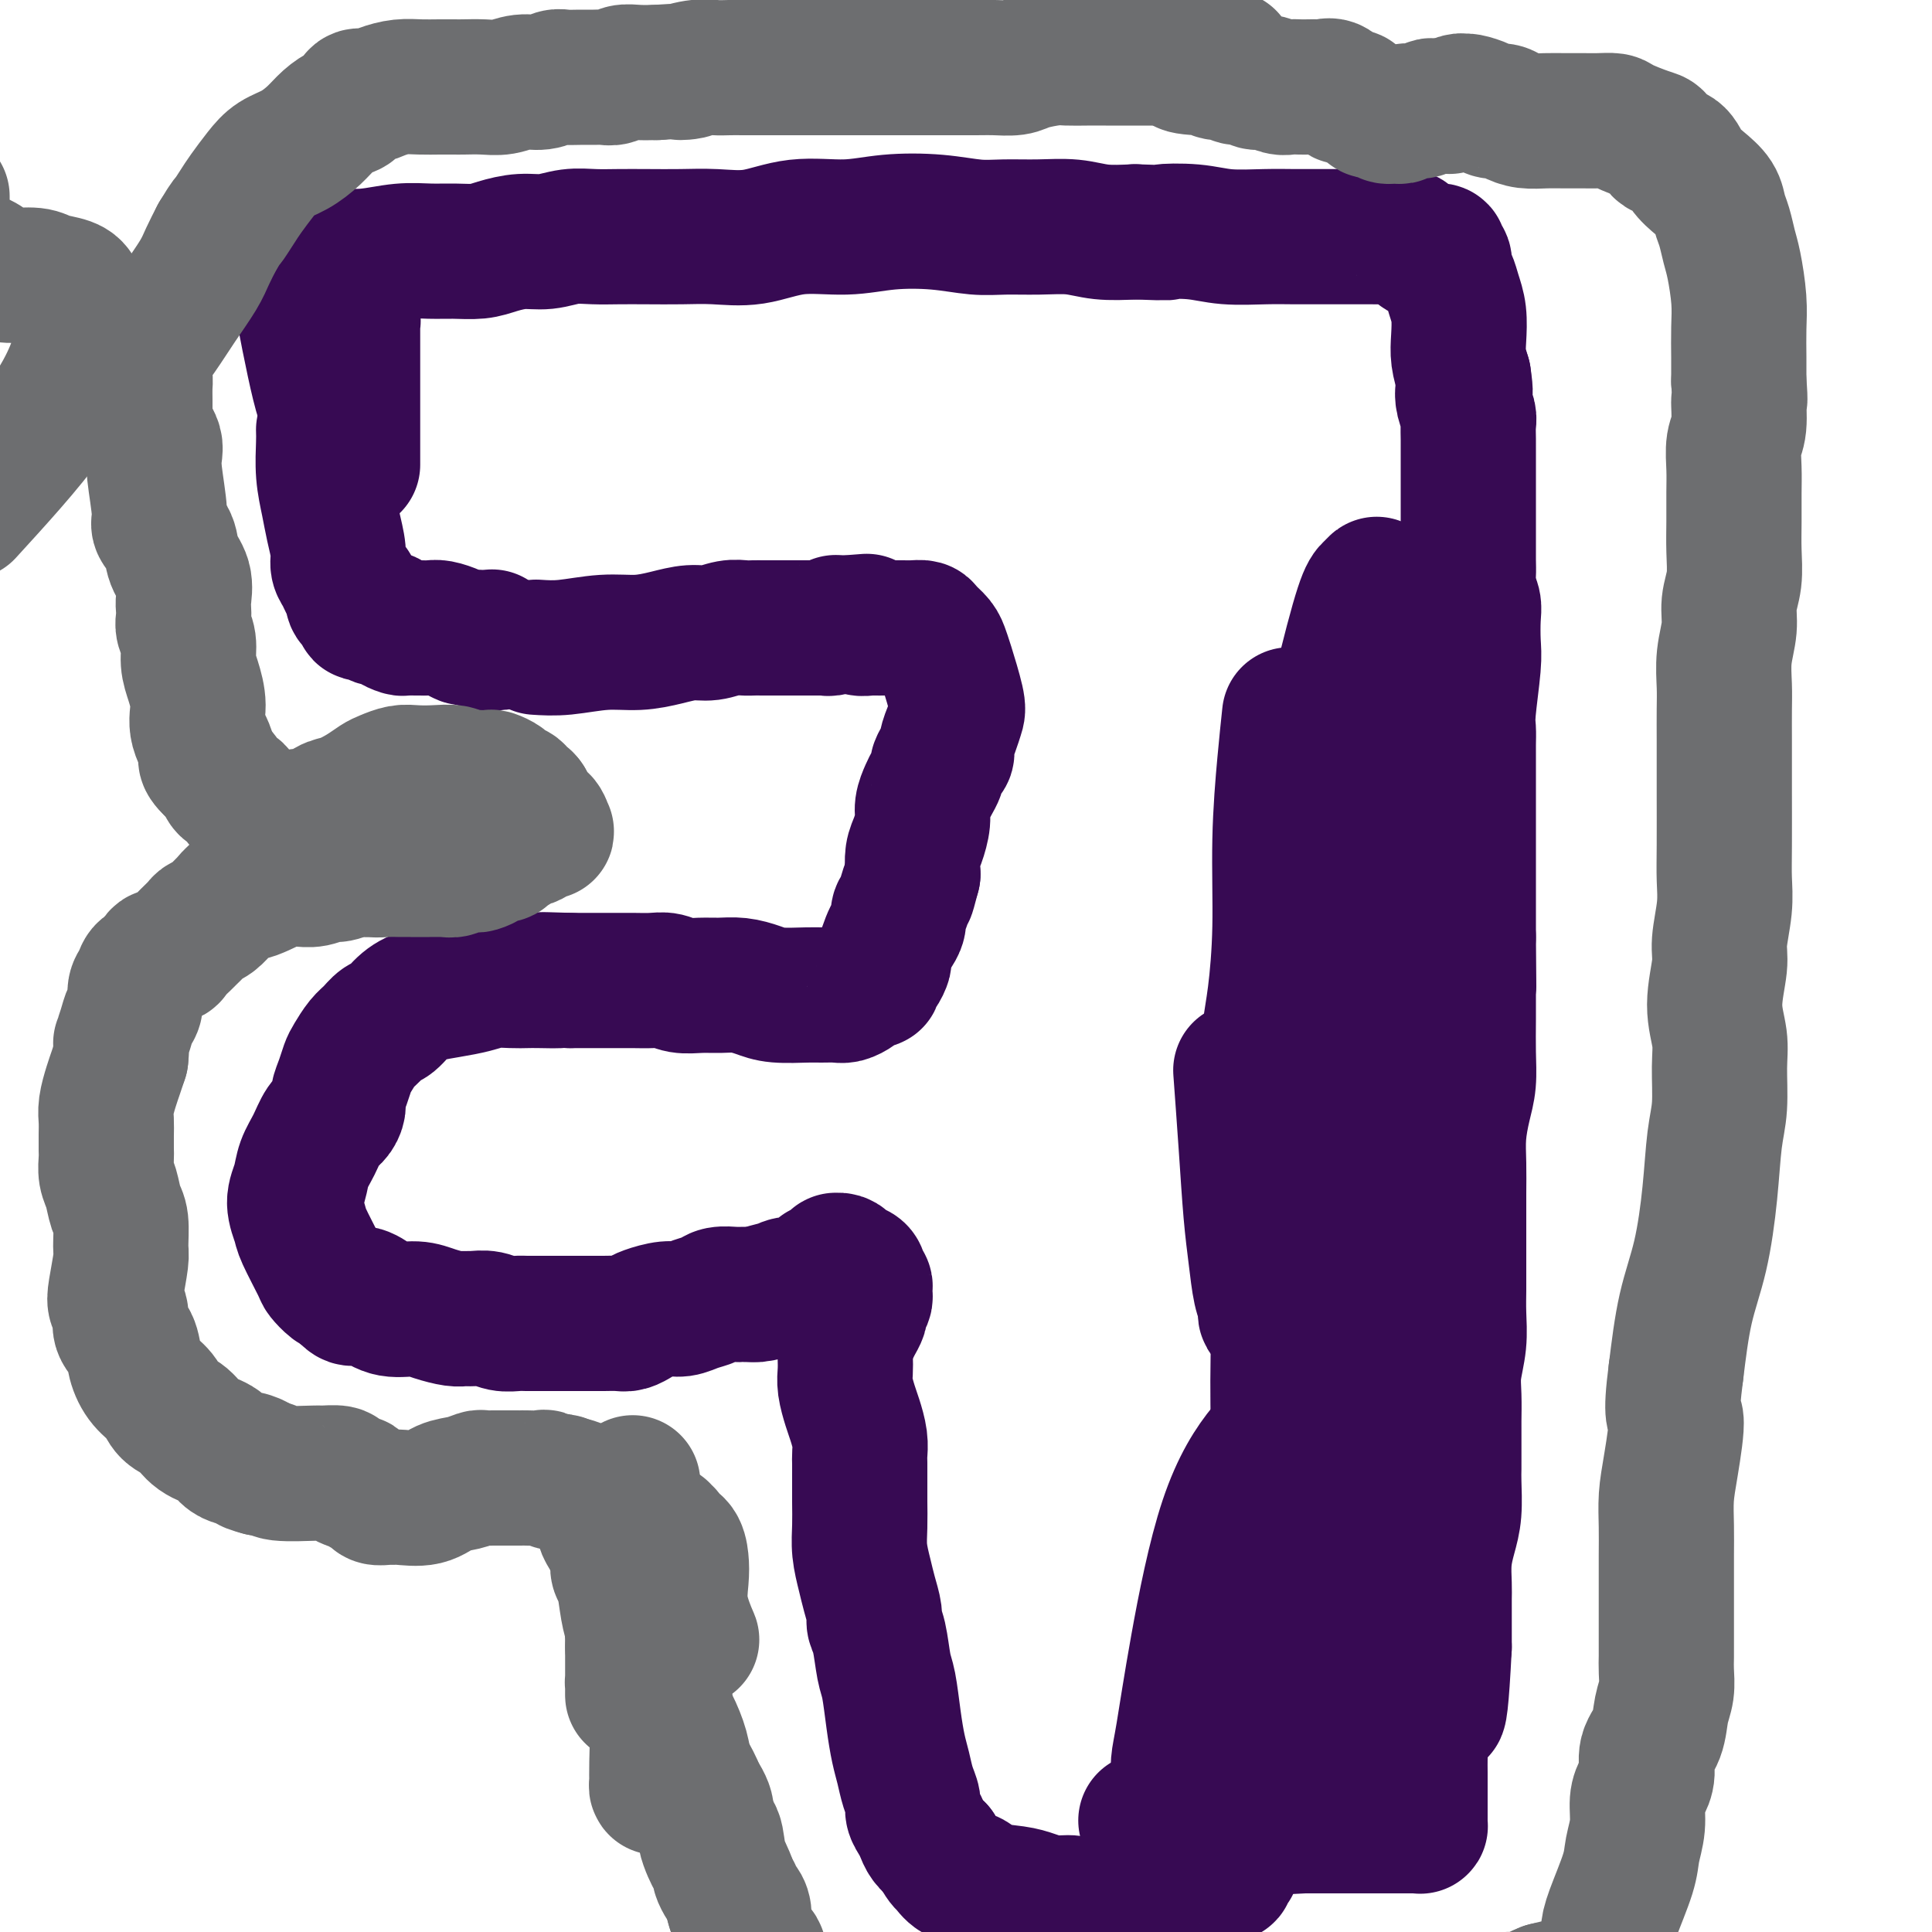
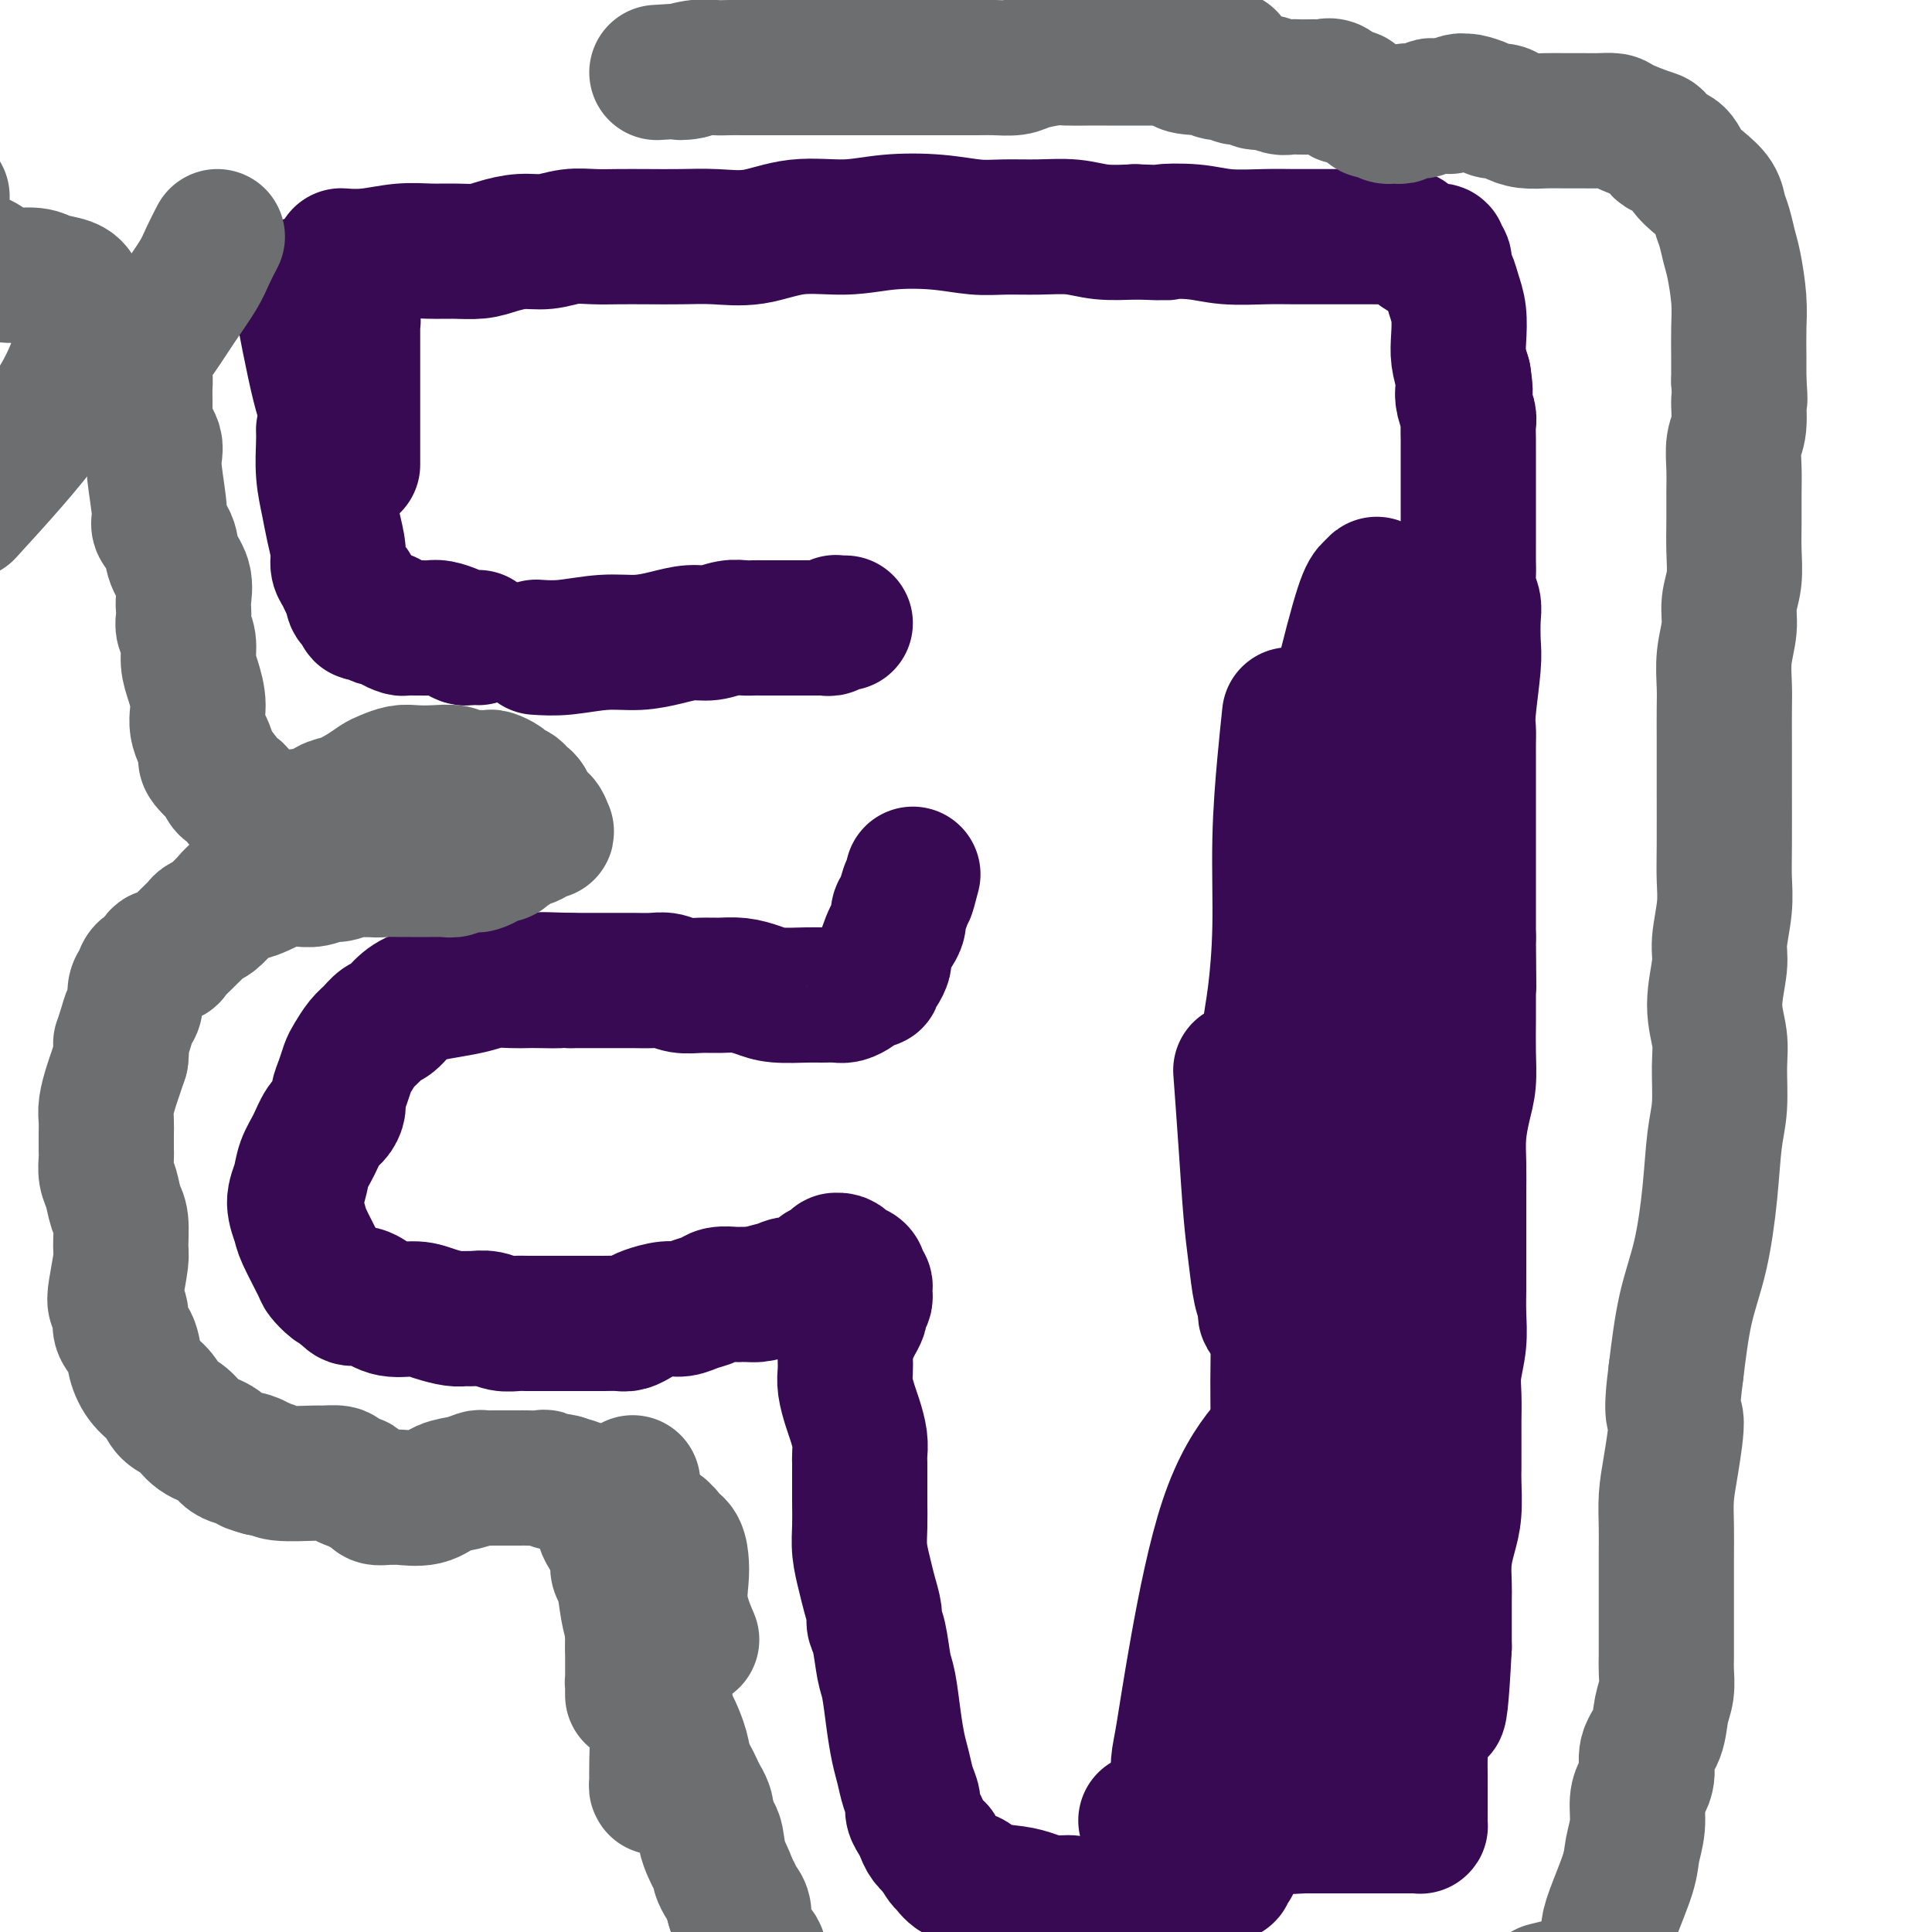
<svg xmlns="http://www.w3.org/2000/svg" viewBox="0 0 400 400" version="1.1">
  <g fill="none" stroke="#370A53" stroke-width="28" stroke-linecap="round" stroke-linejoin="round">
    <path d="M71,53c0.106,0.008 0.211,0.016 0,0c-0.211,-0.016 -0.739,-0.057 0,0c0.739,0.057 2.746,0.212 5,0c2.254,-0.212 4.755,-0.792 7,-1c2.245,-0.208 4.234,-0.046 6,0c1.766,0.046 3.307,-0.025 5,0c1.693,0.025 3.536,0.147 5,0c1.464,-0.147 2.547,-0.561 4,-1c1.453,-0.439 3.276,-0.902 5,-1c1.724,-0.098 3.351,0.170 5,0c1.649,-0.170 3.321,-0.777 5,-1c1.679,-0.223 3.366,-0.060 5,0c1.634,0.060 3.214,0.018 5,0c1.786,-0.018 3.779,-0.013 6,0c2.221,0.013 4.671,0.033 7,0c2.329,-0.033 4.537,-0.117 7,0c2.463,0.117 5.181,0.437 8,0c2.819,-0.437 5.740,-1.630 9,-2c3.260,-0.370 6.859,0.083 10,0c3.141,-0.083 5.825,-0.701 9,-1c3.175,-0.299 6.841,-0.277 10,0c3.159,0.277 5.813,0.810 8,1c2.187,0.190 3.909,0.037 6,0c2.091,-0.037 4.550,0.042 7,0c2.450,-0.042 4.890,-0.204 7,0c2.110,0.204 3.888,0.772 6,1c2.112,0.228 4.556,0.114 7,0" />
    <path d="M235,48c8.969,0.326 5.892,0.140 6,0c0.108,-0.140 3.403,-0.234 6,0c2.597,0.234 4.497,0.795 7,1c2.503,0.205 5.611,0.055 8,0c2.389,-0.055 4.060,-0.015 6,0c1.940,0.015 4.149,0.003 6,0c1.851,-0.003 3.345,0.002 5,0c1.655,-0.002 3.470,-0.012 5,0c1.530,0.012 2.773,0.045 4,0c1.227,-0.045 2.437,-0.170 3,0c0.563,0.170 0.479,0.634 1,1c0.521,0.366 1.646,0.634 2,1c0.354,0.366 -0.064,0.830 0,1c0.064,0.170 0.610,0.045 1,0c0.390,-0.045 0.625,-0.009 1,0c0.375,0.009 0.889,-0.010 1,0c0.111,0.010 -0.181,0.047 0,0c0.181,-0.047 0.836,-0.179 1,0c0.164,0.179 -0.164,0.669 0,1c0.164,0.331 0.818,0.502 1,1c0.182,0.498 -0.109,1.322 0,2c0.109,0.678 0.617,1.209 1,2c0.383,0.791 0.641,1.842 1,3c0.359,1.158 0.818,2.424 1,4c0.182,1.576 0.088,3.463 0,5c-0.088,1.537 -0.168,2.725 0,4c0.168,1.275 0.584,2.638 1,4" />
    <path d="M303,78c0.635,4.314 0.223,3.098 0,3c-0.223,-0.098 -0.256,0.921 0,2c0.256,1.079 0.801,2.216 1,3c0.199,0.784 0.053,1.214 0,2c-0.053,0.786 -0.014,1.928 0,3c0.014,1.072 0.004,2.075 0,3c-0.004,0.925 -0.001,1.772 0,3c0.001,1.228 0.000,2.835 0,4c-0.000,1.165 0.000,1.887 0,3c-0.000,1.113 -0.001,2.619 0,4c0.001,1.381 0.004,2.639 0,4c-0.004,1.361 -0.015,2.827 0,4c0.015,1.173 0.056,2.053 0,3c-0.056,0.947 -0.210,1.959 0,3c0.210,1.041 0.785,2.109 1,3c0.215,0.891 0.072,1.603 0,3c-0.072,1.397 -0.072,3.479 0,5c0.072,1.521 0.215,2.479 0,5c-0.215,2.521 -0.790,6.603 -1,9c-0.210,2.397 -0.056,3.108 0,4c0.056,0.892 0.015,1.963 0,3c-0.015,1.037 -0.004,2.038 0,3c0.004,0.962 0.001,1.884 0,3c-0.001,1.116 -0.000,2.426 0,4c0.000,1.574 0.000,3.411 0,5c-0.000,1.589 -0.000,2.931 0,5c0.000,2.069 0.000,4.864 0,7c-0.000,2.136 -0.000,3.614 0,5c0.000,1.386 0.000,2.682 0,4c-0.000,1.318 -0.000,2.659 0,4" />
    <path d="M304,194c0.155,18.653 0.042,7.286 0,4c-0.042,-3.286 -0.014,1.508 0,5c0.014,3.492 0.014,5.682 0,8c-0.014,2.318 -0.042,4.765 0,7c0.042,2.235 0.155,4.259 0,6c-0.155,1.741 -0.577,3.199 -1,5c-0.423,1.801 -0.845,3.943 -1,6c-0.155,2.057 -0.041,4.027 0,6c0.041,1.973 0.011,3.948 0,6c-0.011,2.052 -0.003,4.182 0,6c0.003,1.818 0.002,3.324 0,5c-0.002,1.676 -0.004,3.522 0,5c0.004,1.478 0.015,2.589 0,4c-0.015,1.411 -0.057,3.123 0,5c0.057,1.877 0.211,3.919 0,6c-0.211,2.081 -0.789,4.202 -1,6c-0.211,1.798 -0.057,3.272 0,5c0.057,1.728 0.015,3.709 0,5c-0.015,1.291 -0.003,1.891 0,3c0.003,1.109 -0.002,2.725 0,4c0.002,1.275 0.011,2.209 0,3c-0.011,0.791 -0.041,1.440 0,3c0.041,1.560 0.155,4.031 0,6c-0.155,1.969 -0.577,3.438 -1,5c-0.423,1.562 -0.845,3.218 -1,5c-0.155,1.782 -0.041,3.688 0,5c0.041,1.312 0.011,2.028 0,3c-0.011,0.972 -0.003,2.199 0,3c0.003,0.801 0.001,1.177 0,2c-0.001,0.823 -0.000,2.092 0,3c0.000,0.908 0.000,1.454 0,2" />
    <path d="M299,341c-1.198,23.674 -1.694,9.357 -2,5c-0.306,-4.357 -0.422,1.244 -1,4c-0.578,2.756 -1.619,2.666 -2,4c-0.381,1.334 -0.102,4.091 0,6c0.102,1.909 0.027,2.969 0,4c-0.027,1.031 -0.007,2.031 0,3c0.007,0.969 0.002,1.905 0,3c-0.002,1.095 -0.001,2.349 0,3c0.001,0.651 0.000,0.699 0,1c-0.000,0.301 -0.000,0.855 0,1c0.000,0.145 0.001,-0.119 0,0c-0.001,0.119 -0.002,0.620 0,1c0.002,0.380 0.007,0.638 0,1c-0.007,0.362 -0.028,0.829 0,1c0.028,0.171 0.104,0.046 0,0c-0.104,-0.046 -0.387,-0.012 -1,0c-0.613,0.012 -1.556,0.003 -2,0c-0.444,-0.003 -0.388,-0.001 -1,0c-0.612,0.001 -1.892,0.000 -3,0c-1.108,-0.000 -2.043,-0.000 -3,0c-0.957,0.000 -1.936,0.000 -3,0c-1.064,-0.000 -2.213,-0.000 -3,0c-0.787,0.000 -1.212,0.000 -2,0c-0.788,-0.000 -1.939,-0.000 -3,0c-1.061,0.000 -2.030,0.000 -3,0" />
    <path d="M270,378c-4.479,0.293 -3.675,0.026 -4,0c-0.325,-0.026 -1.778,0.189 -3,0c-1.222,-0.189 -2.214,-0.783 -3,-1c-0.786,-0.217 -1.366,-0.058 -2,0c-0.634,0.058 -1.322,0.016 -2,0c-0.678,-0.016 -1.347,-0.004 -2,0c-0.653,0.004 -1.289,0.001 -2,0c-0.711,-0.001 -1.496,-0.000 -2,0c-0.504,0.000 -0.727,0.000 -1,0c-0.273,-0.000 -0.598,-0.000 -1,0c-0.402,0.000 -0.882,0.000 -1,0c-0.118,-0.000 0.127,-0.000 0,0c-0.127,0.000 -0.626,0.000 -1,0c-0.374,-0.000 -0.625,-0.000 -1,0c-0.375,0.000 -0.875,0.000 -1,0c-0.125,-0.000 0.125,-0.000 0,0c-0.125,0.000 -0.625,0.000 -1,0c-0.375,-0.000 -0.626,-0.000 -1,0c-0.374,0.000 -0.870,0.000 -1,0c-0.130,-0.000 0.106,-0.000 0,0c-0.106,0.000 -0.553,0.000 -1,0" />
    <path d="M240,377c-4.889,-0.156 -2.111,-0.044 -1,0c1.111,0.044 0.556,0.022 0,0" />
    <path d="M67,89c0.025,0.739 0.049,1.478 0,3c-0.049,1.522 -0.172,3.825 0,6c0.172,2.175 0.637,4.220 1,6c0.363,1.780 0.622,3.293 1,5c0.378,1.707 0.876,3.608 1,5c0.124,1.392 -0.125,2.275 0,3c0.125,0.725 0.625,1.294 1,2c0.375,0.706 0.627,1.551 1,2c0.373,0.449 0.869,0.503 1,1c0.131,0.497 -0.101,1.439 0,2c0.101,0.561 0.537,0.743 1,1c0.463,0.257 0.954,0.590 1,1c0.046,0.410 -0.354,0.897 0,1c0.354,0.103 1.461,-0.179 2,0c0.539,0.179 0.511,0.818 1,1c0.489,0.182 1.497,-0.095 2,0c0.503,0.095 0.501,0.561 1,1c0.499,0.439 1.499,0.850 2,1c0.501,0.150 0.503,0.040 1,0c0.497,-0.040 1.487,-0.008 2,0c0.513,0.008 0.547,-0.008 1,0c0.453,0.008 1.325,0.041 2,0c0.675,-0.041 1.153,-0.155 2,0c0.847,0.155 2.062,0.578 3,1c0.938,0.422 1.599,0.845 2,1c0.401,0.155 0.543,0.044 1,0c0.457,-0.044 1.228,-0.022 2,0" />
-     <path d="M99,132c4.122,1.463 1.426,1.120 1,1c-0.426,-0.120 1.416,-0.018 2,0c0.584,0.018 -0.091,-0.047 0,0c0.091,0.047 0.948,0.205 1,0c0.052,-0.205 -0.699,-0.773 -1,-1c-0.301,-0.227 -0.150,-0.114 0,0" />
    <path d="M62,59c0.243,1.609 0.486,3.218 1,6c0.514,2.782 1.301,6.735 2,10c0.699,3.265 1.312,5.840 2,8c0.688,2.160 1.451,3.903 2,5c0.549,1.097 0.883,1.548 1,2c0.117,0.452 0.018,0.905 0,1c-0.018,0.095 0.047,-0.169 0,0c-0.047,0.169 -0.205,0.771 0,1c0.205,0.229 0.772,0.085 1,0c0.228,-0.085 0.117,-0.109 0,-1c-0.117,-0.891 -0.242,-2.647 0,-5c0.242,-2.353 0.849,-5.302 1,-8c0.151,-2.698 -0.156,-5.143 0,-7c0.156,-1.857 0.774,-3.124 1,-4c0.226,-0.876 0.061,-1.359 0,-2c-0.061,-0.641 -0.016,-1.438 0,-2c0.016,-0.562 0.004,-0.888 0,-1c-0.004,-0.112 -0.001,-0.009 0,3c0.001,3.009 0.000,8.923 0,13c-0.000,4.077 -0.000,6.315 0,8c0.000,1.685 0.000,2.816 0,4c-0.000,1.184 -0.000,2.420 0,3c0.000,0.580 0.000,0.502 0,1c-0.000,0.498 -0.000,1.571 0,2c0.000,0.429 0.000,0.215 0,0" />
    <path d="M111,134c1.803,0.119 3.605,0.238 6,0c2.395,-0.238 5.382,-0.833 8,-1c2.618,-0.167 4.868,0.095 7,0c2.132,-0.095 4.146,-0.547 6,-1c1.854,-0.453 3.546,-0.906 5,-1c1.454,-0.094 2.668,0.171 4,0c1.332,-0.171 2.782,-0.778 4,-1c1.218,-0.222 2.203,-0.060 3,0c0.797,0.060 1.407,0.016 2,0c0.593,-0.016 1.170,-0.004 2,0c0.830,0.004 1.914,0.001 3,0c1.086,-0.001 2.175,-0.001 3,0c0.825,0.001 1.387,0.001 2,0c0.613,-0.001 1.279,-0.004 2,0c0.721,0.004 1.499,0.015 2,0c0.501,-0.015 0.726,-0.057 1,0c0.274,0.057 0.598,0.211 1,0c0.402,-0.211 0.881,-0.789 1,-1c0.119,-0.211 -0.122,-0.057 0,0c0.122,0.057 0.606,0.016 1,0c0.394,-0.016 0.697,-0.008 1,0" />
-     <path d="M175,129c9.788,-0.757 2.257,-0.150 0,0c-2.257,0.150 0.761,-0.156 2,0c1.239,0.156 0.698,0.774 1,1c0.302,0.226 1.447,0.061 2,0c0.553,-0.061 0.515,-0.016 1,0c0.485,0.016 1.495,0.005 2,0c0.505,-0.005 0.507,-0.002 1,0c0.493,0.002 1.479,0.003 2,0c0.521,-0.003 0.577,-0.009 1,0c0.423,0.009 1.213,0.033 2,0c0.787,-0.033 1.572,-0.123 2,0c0.428,0.123 0.500,0.460 1,1c0.500,0.540 1.427,1.285 2,2c0.573,0.715 0.792,1.402 1,2c0.208,0.598 0.406,1.108 1,3c0.594,1.892 1.586,5.165 2,7c0.414,1.835 0.252,2.231 0,3c-0.252,0.769 -0.593,1.912 -1,3c-0.407,1.088 -0.879,2.122 -1,3c-0.121,0.878 0.108,1.600 0,2c-0.108,0.400 -0.553,0.476 -1,1c-0.447,0.524 -0.894,1.494 -1,2c-0.106,0.506 0.130,0.546 0,1c-0.130,0.454 -0.626,1.322 -1,2c-0.374,0.678 -0.626,1.167 -1,2c-0.374,0.833 -0.871,2.011 -1,3c-0.129,0.989 0.110,1.791 0,3c-0.110,1.209 -0.568,2.826 -1,4c-0.432,1.174 -0.838,1.907 -1,3c-0.162,1.093 -0.081,2.547 0,4" />
    <path d="M189,181c-1.575,6.092 -1.014,3.323 -1,3c0.014,-0.323 -0.521,1.799 -1,3c-0.479,1.201 -0.903,1.481 -1,2c-0.097,0.519 0.132,1.276 0,2c-0.132,0.724 -0.627,1.416 -1,2c-0.373,0.584 -0.626,1.059 -1,2c-0.374,0.941 -0.870,2.347 -1,3c-0.130,0.653 0.107,0.552 0,1c-0.107,0.448 -0.557,1.443 -1,2c-0.443,0.557 -0.877,0.674 -1,1c-0.123,0.326 0.066,0.862 0,1c-0.066,0.138 -0.387,-0.121 -1,0c-0.613,0.121 -1.519,0.621 -2,1c-0.481,0.379 -0.538,0.637 -1,1c-0.462,0.363 -1.331,0.830 -2,1c-0.669,0.170 -1.140,0.043 -2,0c-0.860,-0.043 -2.109,-0.001 -3,0c-0.891,0.001 -1.424,-0.038 -3,0c-1.576,0.038 -4.196,0.154 -6,0c-1.804,-0.154 -2.794,-0.576 -4,-1c-1.206,-0.424 -2.630,-0.849 -4,-1c-1.370,-0.151 -2.687,-0.026 -4,0c-1.313,0.026 -2.623,-0.046 -4,0c-1.377,0.046 -2.821,0.208 -4,0c-1.179,-0.208 -2.093,-0.788 -3,-1c-0.907,-0.212 -1.807,-0.057 -3,0c-1.193,0.057 -2.681,0.015 -4,0c-1.319,-0.015 -2.471,-0.004 -4,0c-1.529,0.004 -3.437,0.001 -5,0c-1.563,-0.001 -2.782,-0.001 -4,0" />
    <path d="M118,203c-9.664,-0.310 -4.325,-0.084 -3,0c1.325,0.084 -1.365,0.025 -3,0c-1.635,-0.025 -2.214,-0.018 -3,0c-0.786,0.018 -1.777,0.046 -3,0c-1.223,-0.046 -2.676,-0.165 -4,0c-1.324,0.165 -2.518,0.615 -4,1c-1.482,0.385 -3.250,0.704 -5,1c-1.750,0.296 -3.480,0.569 -5,1c-1.520,0.431 -2.830,1.020 -4,2c-1.170,0.980 -2.201,2.349 -3,3c-0.799,0.651 -1.366,0.582 -2,1c-0.634,0.418 -1.335,1.322 -2,2c-0.665,0.678 -1.292,1.130 -2,2c-0.708,0.870 -1.495,2.158 -2,3c-0.505,0.842 -0.726,1.237 -1,2c-0.274,0.763 -0.601,1.893 -1,3c-0.399,1.107 -0.869,2.189 -1,3c-0.131,0.811 0.077,1.350 0,2c-0.077,0.650 -0.440,1.412 -1,2c-0.560,0.588 -1.318,1.002 -2,2c-0.682,0.998 -1.290,2.578 -2,4c-0.710,1.422 -1.524,2.684 -2,4c-0.476,1.316 -0.614,2.685 -1,4c-0.386,1.315 -1.019,2.575 -1,4c0.019,1.425 0.691,3.015 1,4c0.309,0.985 0.257,1.363 1,3c0.743,1.637 2.282,4.531 3,6c0.718,1.469 0.616,1.511 1,2c0.384,0.489 1.252,1.425 2,2c0.748,0.575 1.374,0.787 2,1" />
    <path d="M71,267c2.091,2.984 2.319,1.443 3,1c0.681,-0.443 1.814,0.211 3,1c1.186,0.789 2.425,1.714 4,2c1.575,0.286 3.485,-0.067 5,0c1.515,0.067 2.636,0.553 4,1c1.364,0.447 2.973,0.856 4,1c1.027,0.144 1.472,0.025 2,0c0.528,-0.025 1.138,0.046 2,0c0.862,-0.046 1.976,-0.208 3,0c1.024,0.208 1.957,0.788 3,1c1.043,0.212 2.194,0.057 3,0c0.806,-0.057 1.265,-0.015 2,0c0.735,0.015 1.744,0.004 3,0c1.256,-0.004 2.758,-0.001 4,0c1.242,0.001 2.223,0.000 3,0c0.777,-0.000 1.349,0.001 2,0c0.651,-0.001 1.382,-0.003 2,0c0.618,0.003 1.122,0.012 2,0c0.878,-0.012 2.129,-0.046 3,0c0.871,0.046 1.363,0.171 2,0c0.637,-0.171 1.419,-0.637 2,-1c0.581,-0.363 0.961,-0.622 2,-1c1.039,-0.378 2.738,-0.876 4,-1c1.262,-0.124 2.086,0.124 3,0c0.914,-0.124 1.919,-0.622 3,-1c1.081,-0.378 2.239,-0.637 3,-1c0.761,-0.363 1.124,-0.829 2,-1c0.876,-0.171 2.266,-0.046 3,0c0.734,0.046 0.813,0.012 1,0c0.187,-0.012 0.482,-0.004 1,0c0.518,0.004 1.259,0.002 2,0" />
    <path d="M156,268c4.386,-0.863 1.350,-0.021 1,0c-0.350,0.021 1.986,-0.779 3,-1c1.014,-0.221 0.705,0.137 1,0c0.295,-0.137 1.192,-0.768 2,-1c0.808,-0.232 1.526,-0.065 2,0c0.474,0.065 0.705,0.029 1,0c0.295,-0.029 0.652,-0.050 1,0c0.348,0.050 0.685,0.172 1,0c0.315,-0.172 0.609,-0.637 1,-1c0.391,-0.363 0.879,-0.623 1,-1c0.121,-0.377 -0.126,-0.871 0,-1c0.126,-0.129 0.625,0.108 1,0c0.375,-0.108 0.627,-0.562 1,-1c0.373,-0.438 0.869,-0.859 1,-1c0.131,-0.141 -0.102,0.000 0,0c0.102,-0.000 0.539,-0.141 1,0c0.461,0.141 0.946,0.562 1,1c0.054,0.438 -0.321,0.891 0,1c0.321,0.109 1.340,-0.126 2,0c0.660,0.126 0.961,0.611 1,1c0.039,0.389 -0.185,0.680 0,1c0.185,0.320 0.778,0.667 1,1c0.222,0.333 0.074,0.652 0,1c-0.074,0.348 -0.075,0.726 0,1c0.075,0.274 0.227,0.444 0,1c-0.227,0.556 -0.834,1.500 -1,2c-0.166,0.500 0.109,0.558 0,1c-0.109,0.442 -0.603,1.269 -1,2c-0.397,0.731 -0.699,1.365 -1,2" />
    <path d="M176,276c-0.690,1.703 -0.914,1.460 -1,2c-0.086,0.540 -0.034,1.862 0,3c0.034,1.138 0.051,2.093 0,3c-0.051,0.907 -0.171,1.766 0,3c0.171,1.234 0.634,2.843 1,4c0.366,1.157 0.634,1.863 1,3c0.366,1.137 0.830,2.704 1,4c0.170,1.296 0.046,2.320 0,3c-0.046,0.680 -0.013,1.016 0,2c0.013,0.984 0.007,2.615 0,4c-0.007,1.385 -0.013,2.522 0,4c0.013,1.478 0.046,3.295 0,5c-0.046,1.705 -0.171,3.296 0,5c0.171,1.704 0.637,3.520 1,5c0.363,1.480 0.622,2.623 1,4c0.378,1.377 0.875,2.987 1,4c0.125,1.013 -0.121,1.427 0,2c0.121,0.573 0.610,1.304 1,3c0.390,1.696 0.682,4.357 1,6c0.318,1.643 0.662,2.267 1,4c0.338,1.733 0.669,4.575 1,7c0.331,2.425 0.662,4.431 1,6c0.338,1.569 0.682,2.699 1,4c0.318,1.301 0.610,2.771 1,4c0.390,1.229 0.877,2.216 1,3c0.123,0.784 -0.119,1.365 0,2c0.119,0.635 0.599,1.325 1,2c0.401,0.675 0.723,1.336 1,2c0.277,0.664 0.508,1.333 1,2c0.492,0.667 1.246,1.334 2,2" />
    <path d="M194,383c1.302,2.578 1.555,2.522 2,3c0.445,0.478 1.080,1.490 2,2c0.920,0.510 2.125,0.519 3,1c0.875,0.481 1.420,1.434 3,2c1.580,0.566 4.194,0.744 6,1c1.806,0.256 2.805,0.590 4,1c1.195,0.410 2.586,0.895 4,1c1.414,0.105 2.851,-0.172 4,0c1.149,0.172 2.010,0.793 3,1c0.990,0.207 2.110,0.001 3,0c0.890,-0.001 1.551,0.201 3,0c1.449,-0.201 3.686,-0.807 5,-1c1.314,-0.193 1.706,0.028 3,0c1.294,-0.028 3.489,-0.303 5,-1c1.511,-0.697 2.337,-1.816 3,-2c0.663,-0.184 1.162,0.567 2,0c0.838,-0.567 2.015,-2.453 3,-3c0.985,-0.547 1.780,0.245 2,0c0.220,-0.245 -0.133,-1.528 0,-2c0.133,-0.472 0.752,-0.135 1,0c0.248,0.135 0.124,0.067 0,0" />
  </g>
  <g fill="none" stroke="#6D6E70" stroke-width="28" stroke-linecap="round" stroke-linejoin="round">
    <path d="M-7,106c3.034,-3.319 6.067,-6.638 9,-10c2.933,-3.362 5.764,-6.767 8,-10c2.236,-3.233 3.877,-6.295 5,-9c1.123,-2.705 1.727,-5.053 2,-7c0.273,-1.947 0.214,-3.492 0,-5c-0.214,-1.508 -0.581,-2.978 -1,-4c-0.419,-1.022 -0.888,-1.596 -2,-2c-1.112,-0.404 -2.867,-0.637 -4,-1c-1.133,-0.363 -1.643,-0.856 -3,-1c-1.357,-0.144 -3.560,0.061 -5,0c-1.440,-0.061 -2.116,-0.388 -3,-1c-0.884,-0.612 -1.974,-1.508 -3,-2c-1.026,-0.492 -1.988,-0.581 -3,-1c-1.012,-0.419 -2.075,-1.167 -3,-2c-0.925,-0.833 -1.712,-1.751 -2,-3c-0.288,-1.249 -0.077,-2.830 0,-4c0.077,-1.170 0.021,-1.931 0,-2c-0.021,-0.069 -0.006,0.552 0,1c0.006,0.448 0.001,0.722 0,1c-0.001,0.278 -0.000,0.561 0,1c0.000,0.439 0.000,1.035 0,1c-0.000,-0.035 -0.000,-0.700 0,-1c0.000,-0.300 0.000,-0.235 0,-1c-0.000,-0.765 -0.000,-2.362 0,-3c0.000,-0.638 0.000,-0.319 0,0" />
    <path d="M143,339c-0.060,-0.140 -0.121,-0.281 0,0c0.121,0.281 0.423,0.983 0,0c-0.423,-0.983 -1.571,-3.650 -2,-6c-0.429,-2.350 -0.138,-4.384 0,-6c0.138,-1.616 0.124,-2.815 0,-4c-0.124,-1.185 -0.358,-2.356 -1,-3c-0.642,-0.644 -1.693,-0.759 -2,-1c-0.307,-0.241 0.130,-0.607 0,-1c-0.130,-0.393 -0.826,-0.815 -1,-1c-0.174,-0.185 0.174,-0.135 0,0c-0.174,0.135 -0.869,0.353 -1,1c-0.131,0.647 0.302,1.723 0,3c-0.302,1.277 -1.339,2.756 -2,5c-0.661,2.244 -0.948,5.254 -1,8c-0.052,2.746 0.130,5.228 0,7c-0.130,1.772 -0.571,2.833 -1,4c-0.429,1.167 -0.847,2.438 -1,3c-0.153,0.562 -0.041,0.413 0,1c0.041,0.587 0.011,1.910 0,2c-0.011,0.090 -0.003,-1.053 0,-2c0.003,-0.947 0.001,-1.699 0,-3c-0.001,-1.301 -0.000,-3.150 0,-5" />
    <path d="M131,341c-0.000,-2.479 -0.000,-3.676 0,-5c0.000,-1.324 0.000,-2.774 0,-4c-0.000,-1.226 -0.001,-2.228 0,-3c0.001,-0.772 0.003,-1.316 0,-2c-0.003,-0.684 -0.012,-1.510 0,-2c0.012,-0.490 0.044,-0.643 0,-1c-0.044,-0.357 -0.163,-0.916 0,-1c0.163,-0.084 0.607,0.309 1,1c0.393,0.691 0.736,1.679 1,3c0.264,1.321 0.450,2.973 1,5c0.550,2.027 1.465,4.428 2,7c0.535,2.572 0.690,5.316 1,8c0.310,2.684 0.777,5.307 1,8c0.223,2.693 0.203,5.454 0,7c-0.203,1.546 -0.590,1.877 -1,3c-0.410,1.123 -0.842,3.037 -1,4c-0.158,0.963 -0.042,0.975 0,1c0.042,0.025 0.008,0.063 0,0c-0.008,-0.063 0.008,-0.225 0,-1c-0.008,-0.775 -0.041,-2.161 0,-4c0.041,-1.839 0.154,-4.131 0,-6c-0.154,-1.869 -0.576,-3.315 -1,-5c-0.424,-1.685 -0.849,-3.610 -1,-5c-0.151,-1.390 -0.026,-2.247 0,-3c0.026,-0.753 -0.045,-1.404 0,-2c0.045,-0.596 0.208,-1.139 0,-2c-0.208,-0.861 -0.787,-2.039 -1,-3c-0.213,-0.961 -0.061,-1.703 0,-3c0.061,-1.297 0.030,-3.148 0,-5" />
    <path d="M133,331c-0.461,-6.662 -0.113,-4.316 0,-4c0.113,0.316 -0.008,-1.399 0,-3c0.008,-1.601 0.146,-3.087 0,-4c-0.146,-0.913 -0.575,-1.253 -1,-2c-0.425,-0.747 -0.846,-1.902 -1,-3c-0.154,-1.098 -0.041,-2.141 0,-3c0.041,-0.859 0.011,-1.535 0,-2c-0.011,-0.465 -0.003,-0.720 0,-1c0.003,-0.280 0.001,-0.584 0,-1c-0.001,-0.416 -0.000,-0.944 0,-1c0.000,-0.056 0.000,0.361 0,1c-0.000,0.639 -0.000,1.501 0,2c0.000,0.499 0.000,0.636 0,2c-0.000,1.364 -0.001,3.955 0,6c0.001,2.045 0.003,3.542 0,5c-0.003,1.458 -0.013,2.875 0,4c0.013,1.125 0.048,1.957 0,4c-0.048,2.043 -0.178,5.298 0,7c0.178,1.702 0.665,1.851 1,2c0.335,0.149 0.517,0.298 1,2c0.483,1.702 1.268,4.956 2,7c0.732,2.044 1.413,2.878 2,4c0.587,1.122 1.081,2.533 2,5c0.919,2.467 2.263,5.991 3,8c0.737,2.009 0.869,2.505 1,3" />
    <path d="M143,369c1.962,5.105 0.869,2.369 1,2c0.131,-0.369 1.488,1.630 2,3c0.512,1.370 0.180,2.111 0,3c-0.180,0.889 -0.207,1.925 0,3c0.207,1.075 0.647,2.190 1,3c0.353,0.810 0.619,1.316 1,2c0.381,0.684 0.877,1.545 1,2c0.123,0.455 -0.125,0.503 0,1c0.125,0.497 0.625,1.442 1,2c0.375,0.558 0.626,0.729 1,1c0.374,0.271 0.870,0.643 1,1c0.130,0.357 -0.106,0.700 0,1c0.106,0.300 0.554,0.556 1,1c0.446,0.444 0.890,1.076 1,2c0.110,0.924 -0.114,2.142 0,3c0.114,0.858 0.565,1.358 1,2c0.435,0.642 0.852,1.427 1,2c0.148,0.573 0.026,0.935 0,1c-0.026,0.065 0.043,-0.166 0,0c-0.043,0.166 -0.200,0.731 0,1c0.200,0.269 0.755,0.243 1,0c0.245,-0.243 0.179,-0.704 0,-1c-0.179,-0.296 -0.471,-0.426 -1,-1c-0.529,-0.574 -1.294,-1.593 -2,-3c-0.706,-1.407 -1.353,-3.204 -2,-5" />
    <path d="M152,395c-0.732,-2.143 -0.564,-3.500 -1,-5c-0.436,-1.500 -1.478,-3.142 -2,-5c-0.522,-1.858 -0.525,-3.932 -1,-5c-0.475,-1.068 -1.422,-1.130 -2,-2c-0.578,-0.870 -0.788,-2.546 -1,-4c-0.212,-1.454 -0.428,-2.685 -1,-4c-0.572,-1.315 -1.500,-2.715 -2,-4c-0.500,-1.285 -0.571,-2.456 -1,-4c-0.429,-1.544 -1.214,-3.463 -2,-5c-0.786,-1.537 -1.573,-2.693 -2,-4c-0.427,-1.307 -0.496,-2.765 -1,-4c-0.504,-1.235 -1.445,-2.245 -2,-3c-0.555,-0.755 -0.726,-1.253 -1,-2c-0.274,-0.747 -0.652,-1.743 -1,-3c-0.348,-1.257 -0.668,-2.775 -1,-4c-0.332,-1.225 -0.677,-2.159 -1,-4c-0.323,-1.841 -0.626,-4.590 -1,-6c-0.374,-1.410 -0.821,-1.480 -1,-2c-0.179,-0.520 -0.090,-1.490 0,-2c0.090,-0.510 0.183,-0.559 0,-1c-0.183,-0.441 -0.640,-1.274 -1,-2c-0.360,-0.726 -0.623,-1.346 -1,-2c-0.377,-0.654 -0.870,-1.341 -1,-2c-0.130,-0.659 0.102,-1.290 0,-2c-0.102,-0.710 -0.536,-1.500 -1,-2c-0.464,-0.500 -0.956,-0.711 -1,-1c-0.044,-0.289 0.359,-0.655 0,-1c-0.359,-0.345 -1.481,-0.670 -2,-1c-0.519,-0.330 -0.434,-0.666 -1,-1c-0.566,-0.334 -1.783,-0.667 -3,-1" />
    <path d="M117,307c-1.419,-0.713 -1.466,0.005 -2,0c-0.534,-0.005 -1.557,-0.733 -2,-1c-0.443,-0.267 -0.308,-0.071 -1,0c-0.692,0.071 -2.212,0.019 -3,0c-0.788,-0.019 -0.844,-0.005 -1,0c-0.156,0.005 -0.413,0.002 -1,0c-0.587,-0.002 -1.504,-0.001 -2,0c-0.496,0.001 -0.572,0.004 -1,0c-0.428,-0.004 -1.209,-0.013 -2,0c-0.791,0.013 -1.592,0.050 -2,0c-0.408,-0.050 -0.424,-0.185 -1,0c-0.576,0.185 -1.713,0.691 -3,1c-1.287,0.309 -2.725,0.422 -4,1c-1.275,0.578 -2.387,1.620 -4,2c-1.613,0.380 -3.726,0.099 -5,0c-1.274,-0.099 -1.707,-0.015 -2,0c-0.293,0.015 -0.446,-0.038 -1,0c-0.554,0.038 -1.509,0.169 -2,0c-0.491,-0.169 -0.517,-0.636 -1,-1c-0.483,-0.364 -1.423,-0.623 -2,-1c-0.577,-0.377 -0.793,-0.871 -1,-1c-0.207,-0.129 -0.406,0.109 -1,0c-0.594,-0.109 -1.581,-0.564 -2,-1c-0.419,-0.436 -0.268,-0.853 -1,-1c-0.732,-0.147 -2.345,-0.026 -3,0c-0.655,0.026 -0.351,-0.045 -2,0c-1.649,0.045 -5.252,0.204 -7,0c-1.748,-0.204 -1.642,-0.773 -2,-1c-0.358,-0.227 -1.179,-0.114 -2,0" />
    <path d="M54,304c-4.152,-1.092 -1.533,-0.821 -1,-1c0.533,-0.179 -1.019,-0.809 -2,-1c-0.981,-0.191 -1.392,0.058 -2,0c-0.608,-0.058 -1.413,-0.423 -2,-1c-0.587,-0.577 -0.957,-1.365 -2,-2c-1.043,-0.635 -2.758,-1.117 -4,-2c-1.242,-0.883 -2.010,-2.168 -3,-3c-0.990,-0.832 -2.200,-1.213 -3,-2c-0.800,-0.787 -1.189,-1.981 -2,-3c-0.811,-1.019 -2.045,-1.862 -3,-3c-0.955,-1.138 -1.633,-2.570 -2,-4c-0.367,-1.430 -0.425,-2.858 -1,-4c-0.575,-1.142 -1.667,-1.997 -2,-3c-0.333,-1.003 0.093,-2.153 0,-3c-0.093,-0.847 -0.703,-1.393 -1,-2c-0.297,-0.607 -0.279,-1.277 0,-3c0.279,-1.723 0.818,-4.499 1,-6c0.182,-1.501 0.007,-1.728 0,-3c-0.007,-1.272 0.156,-3.591 0,-5c-0.156,-1.409 -0.630,-1.910 -1,-3c-0.370,-1.090 -0.635,-2.770 -1,-4c-0.365,-1.230 -0.830,-2.009 -1,-3c-0.170,-0.991 -0.046,-2.193 0,-3c0.046,-0.807 0.015,-1.220 0,-2c-0.015,-0.780 -0.015,-1.927 0,-3c0.015,-1.073 0.046,-2.072 0,-3c-0.046,-0.928 -0.167,-1.785 0,-3c0.167,-1.215 0.622,-2.789 1,-4c0.378,-1.211 0.679,-2.060 1,-3c0.321,-0.940 0.660,-1.970 1,-3" />
    <path d="M25,219c0.415,-4.253 -0.047,-2.887 0,-3c0.047,-0.113 0.604,-1.707 1,-3c0.396,-1.293 0.630,-2.287 1,-3c0.370,-0.713 0.877,-1.145 1,-2c0.123,-0.855 -0.137,-2.132 0,-3c0.137,-0.868 0.671,-1.328 1,-2c0.329,-0.672 0.454,-1.555 1,-2c0.546,-0.445 1.512,-0.452 2,-1c0.488,-0.548 0.497,-1.637 1,-2c0.503,-0.363 1.501,0.001 2,0c0.499,-0.001 0.500,-0.368 1,-1c0.500,-0.632 1.499,-1.530 2,-2c0.501,-0.470 0.505,-0.511 1,-1c0.495,-0.489 1.480,-1.425 2,-2c0.520,-0.575 0.576,-0.789 1,-1c0.424,-0.211 1.215,-0.420 2,-1c0.785,-0.580 1.565,-1.532 2,-2c0.435,-0.468 0.525,-0.454 1,-1c0.475,-0.546 1.334,-1.653 2,-2c0.666,-0.347 1.137,0.065 2,0c0.863,-0.065 2.117,-0.606 3,-1c0.883,-0.394 1.394,-0.640 2,-1c0.606,-0.360 1.307,-0.832 2,-1c0.693,-0.168 1.378,-0.030 2,0c0.622,0.030 1.181,-0.048 2,0c0.819,0.048 1.899,0.223 3,0c1.101,-0.223 2.223,-0.843 3,-1c0.777,-0.157 1.209,0.150 2,0c0.791,-0.150 1.940,-0.757 3,-1c1.060,-0.243 2.030,-0.121 3,0" />
    <path d="M76,180c4.550,-0.774 2.427,-0.207 2,0c-0.427,0.207 0.844,0.056 2,0c1.156,-0.056 2.198,-0.015 3,0c0.802,0.015 1.366,0.004 2,0c0.634,-0.004 1.339,0.000 2,0c0.661,-0.000 1.276,-0.004 2,0c0.724,0.004 1.555,0.015 2,0c0.445,-0.015 0.505,-0.057 1,0c0.495,0.057 1.427,0.212 2,0c0.573,-0.212 0.788,-0.792 1,-1c0.212,-0.208 0.423,-0.046 1,0c0.577,0.046 1.521,-0.025 2,0c0.479,0.025 0.495,0.147 1,0c0.505,-0.147 1.501,-0.564 2,-1c0.499,-0.436 0.501,-0.891 1,-1c0.499,-0.109 1.495,0.129 2,0c0.505,-0.129 0.520,-0.626 1,-1c0.480,-0.374 1.424,-0.626 2,-1c0.576,-0.374 0.785,-0.871 1,-1c0.215,-0.129 0.436,0.111 1,0c0.564,-0.111 1.470,-0.573 2,-1c0.530,-0.427 0.685,-0.820 1,-1c0.315,-0.180 0.789,-0.148 1,0c0.211,0.148 0.160,0.411 0,0c-0.160,-0.411 -0.428,-1.495 -1,-2c-0.572,-0.505 -1.449,-0.430 -2,-1c-0.551,-0.570 -0.775,-1.785 -1,-3" />
    <path d="M109,166c-0.793,-1.262 -1.775,-0.916 -2,-1c-0.225,-0.084 0.306,-0.597 0,-1c-0.306,-0.403 -1.448,-0.696 -2,-1c-0.552,-0.304 -0.514,-0.618 -1,-1c-0.486,-0.382 -1.496,-0.834 -2,-1c-0.504,-0.166 -0.504,-0.048 -1,0c-0.496,0.048 -1.490,0.027 -2,0c-0.510,-0.027 -0.538,-0.060 -1,0c-0.462,0.060 -1.358,0.211 -2,0c-0.642,-0.211 -1.029,-0.785 -2,-1c-0.971,-0.215 -2.525,-0.069 -4,0c-1.475,0.069 -2.873,0.063 -4,0c-1.127,-0.063 -1.985,-0.181 -3,0c-1.015,0.181 -2.186,0.663 -3,1c-0.814,0.337 -1.271,0.529 -2,1c-0.729,0.471 -1.732,1.222 -3,2c-1.268,0.778 -2.802,1.584 -4,2c-1.198,0.416 -2.060,0.441 -3,1c-0.940,0.559 -1.957,1.653 -3,2c-1.043,0.347 -2.110,-0.054 -3,0c-0.890,0.054 -1.601,0.563 -2,1c-0.399,0.437 -0.486,0.801 -1,1c-0.514,0.199 -1.456,0.232 -2,0c-0.544,-0.232 -0.688,-0.730 -1,-1c-0.312,-0.270 -0.790,-0.313 -2,-1c-1.210,-0.687 -3.153,-2.018 -4,-3c-0.847,-0.982 -0.598,-1.614 -1,-2c-0.402,-0.386 -1.454,-0.527 -2,-1c-0.546,-0.473 -0.584,-1.278 -1,-2c-0.416,-0.722 -1.208,-1.361 -2,-2" />
    <path d="M44,159c-2.423,-2.296 -0.979,-2.035 -1,-3c-0.021,-0.965 -1.507,-3.157 -2,-5c-0.493,-1.843 0.008,-3.337 0,-5c-0.008,-1.663 -0.524,-3.495 -1,-5c-0.476,-1.505 -0.912,-2.683 -1,-4c-0.088,-1.317 0.172,-2.774 0,-4c-0.172,-1.226 -0.776,-2.221 -1,-3c-0.224,-0.779 -0.067,-1.341 0,-2c0.067,-0.659 0.044,-1.415 0,-2c-0.044,-0.585 -0.111,-1.000 0,-2c0.111,-1.000 0.399,-2.584 0,-4c-0.399,-1.416 -1.484,-2.665 -2,-4c-0.516,-1.335 -0.464,-2.756 -1,-4c-0.536,-1.244 -1.659,-2.311 -2,-3c-0.341,-0.689 0.102,-0.999 0,-3c-0.102,-2.001 -0.749,-5.692 -1,-8c-0.251,-2.308 -0.106,-3.233 0,-4c0.106,-0.767 0.172,-1.374 0,-2c-0.172,-0.626 -0.582,-1.269 -1,-2c-0.418,-0.731 -0.844,-1.551 -1,-2c-0.156,-0.449 -0.041,-0.527 0,-1c0.041,-0.473 0.009,-1.339 0,-2c-0.009,-0.661 0.006,-1.116 0,-2c-0.006,-0.884 -0.032,-2.198 0,-3c0.032,-0.802 0.124,-1.092 0,-2c-0.124,-0.908 -0.462,-2.433 0,-4c0.462,-1.567 1.723,-3.174 3,-5c1.277,-1.826 2.569,-3.871 4,-6c1.431,-2.129 3.001,-4.342 4,-6c0.999,-1.658 1.428,-2.759 2,-4c0.572,-1.241 1.286,-2.620 2,-4" />
-     <path d="M45,49c2.674,-4.399 1.859,-2.898 2,-3c0.141,-0.102 1.237,-1.808 2,-3c0.763,-1.192 1.194,-1.869 2,-3c0.806,-1.131 1.986,-2.715 3,-4c1.014,-1.285 1.861,-2.271 3,-3c1.139,-0.729 2.571,-1.202 4,-2c1.429,-0.798 2.854,-1.920 4,-3c1.146,-1.080 2.011,-2.117 3,-3c0.989,-0.883 2.101,-1.612 3,-2c0.899,-0.388 1.584,-0.433 2,-1c0.416,-0.567 0.564,-1.654 1,-2c0.436,-0.346 1.159,0.051 2,0c0.841,-0.051 1.801,-0.550 3,-1c1.199,-0.450 2.637,-0.853 4,-1c1.363,-0.147 2.650,-0.040 4,0c1.350,0.040 2.762,0.012 4,0c1.238,-0.012 2.301,-0.007 3,0c0.699,0.007 1.033,0.017 2,0c0.967,-0.017 2.567,-0.061 4,0c1.433,0.061 2.701,0.227 4,0c1.299,-0.227 2.630,-0.845 4,-1c1.370,-0.155 2.779,0.155 4,0c1.221,-0.155 2.252,-0.774 3,-1c0.748,-0.226 1.212,-0.060 2,0c0.788,0.060 1.901,0.012 3,0c1.099,-0.012 2.183,0.011 3,0c0.817,-0.011 1.365,-0.055 2,0c0.635,0.055 1.356,0.211 2,0c0.644,-0.211 1.212,-0.788 2,-1c0.788,-0.212 1.797,-0.061 3,0c1.203,0.061 2.602,0.030 4,0" />
    <path d="M136,15c10.596,-0.713 6.087,0.005 5,0c-1.087,-0.005 1.247,-0.733 3,-1c1.753,-0.267 2.926,-0.071 4,0c1.074,0.071 2.050,0.019 3,0c0.950,-0.019 1.874,-0.005 3,0c1.126,0.005 2.454,0.001 4,0c1.546,-0.001 3.309,-0.000 5,0c1.691,0.000 3.310,0.000 5,0c1.690,-0.000 3.452,-0.000 5,0c1.548,0.000 2.883,0.000 4,0c1.117,-0.000 2.016,-0.000 3,0c0.984,0.000 2.052,0.000 3,0c0.948,-0.000 1.775,-0.000 3,0c1.225,0.000 2.849,0.001 4,0c1.151,-0.001 1.828,-0.003 4,0c2.172,0.003 5.838,0.011 8,0c2.162,-0.011 2.818,-0.041 4,0c1.182,0.041 2.889,0.155 4,0c1.111,-0.155 1.626,-0.577 3,-1c1.374,-0.423 3.606,-0.845 5,-1c1.394,-0.155 1.949,-0.041 3,0c1.051,0.041 2.599,0.011 4,0c1.401,-0.011 2.654,-0.003 4,0c1.346,0.003 2.783,0.001 4,0c1.217,-0.001 2.214,-0.000 3,0c0.786,0.000 1.363,0.000 2,0c0.637,-0.000 1.336,-0.000 2,0c0.664,0.000 1.294,0.000 2,0c0.706,-0.000 1.487,-0.000 2,0c0.513,0.000 0.756,0.000 1,0" />
    <path d="M245,12c17.280,-0.303 5.981,0.440 2,1c-3.981,0.560 -0.644,0.939 1,1c1.644,0.061 1.595,-0.195 2,0c0.405,0.195 1.263,0.841 2,1c0.737,0.159 1.351,-0.169 2,0c0.649,0.169 1.332,0.834 2,1c0.668,0.166 1.319,-0.166 2,0c0.681,0.166 1.390,0.829 2,1c0.610,0.171 1.122,-0.150 2,0c0.878,0.150 2.123,0.772 3,1c0.877,0.228 1.386,0.062 2,0c0.614,-0.062 1.333,-0.019 2,0c0.667,0.019 1.280,0.013 2,0c0.720,-0.013 1.545,-0.032 2,0c0.455,0.032 0.541,0.117 1,0c0.459,-0.117 1.293,-0.435 2,0c0.707,0.435 1.288,1.623 2,2c0.712,0.377 1.557,-0.058 2,0c0.443,0.058 0.485,0.608 1,1c0.515,0.392 1.504,0.627 2,1c0.496,0.373 0.501,0.886 1,1c0.499,0.114 1.494,-0.170 2,0c0.506,0.170 0.523,0.793 1,1c0.477,0.207 1.413,-0.001 2,0c0.587,0.001 0.825,0.210 1,0c0.175,-0.210 0.287,-0.841 1,-1c0.713,-0.159 2.026,0.153 3,0c0.974,-0.153 1.608,-0.772 2,-1c0.392,-0.228 0.540,-0.065 1,0c0.460,0.065 1.230,0.033 2,0" />
    <path d="M299,22c1.976,-0.248 0.918,0.132 1,0c0.082,-0.132 1.306,-0.778 2,-1c0.694,-0.222 0.857,-0.022 1,0c0.143,0.022 0.264,-0.135 1,0c0.736,0.135 2.086,0.562 3,1c0.914,0.438 1.392,0.888 2,1c0.608,0.112 1.348,-0.114 2,0c0.652,0.114 1.217,0.566 2,1c0.783,0.434 1.784,0.848 3,1c1.216,0.152 2.648,0.040 4,0c1.352,-0.040 2.624,-0.009 4,0c1.376,0.009 2.855,-0.005 4,0c1.145,0.005 1.957,0.027 3,0c1.043,-0.027 2.319,-0.105 3,0c0.681,0.105 0.767,0.394 2,1c1.233,0.606 3.614,1.530 5,2c1.386,0.470 1.777,0.485 2,1c0.223,0.515 0.277,1.530 1,2c0.723,0.470 2.116,0.394 3,1c0.884,0.606 1.259,1.893 2,3c0.741,1.107 1.848,2.032 3,3c1.152,0.968 2.350,1.978 3,3c0.650,1.022 0.752,2.057 1,3c0.248,0.943 0.641,1.793 1,3c0.359,1.207 0.685,2.769 1,4c0.315,1.231 0.620,2.131 1,4c0.380,1.869 0.834,4.707 1,7c0.166,2.293 0.045,4.040 0,6c-0.045,1.960 -0.013,4.131 0,6c0.013,1.869 0.006,3.434 0,5" />
    <path d="M360,79c0.448,5.601 0.067,3.602 0,4c-0.067,0.398 0.178,3.193 0,5c-0.178,1.807 -0.780,2.628 -1,4c-0.220,1.372 -0.058,3.297 0,5c0.058,1.703 0.011,3.186 0,5c-0.011,1.814 0.012,3.961 0,6c-0.012,2.039 -0.060,3.972 0,6c0.060,2.028 0.226,4.152 0,6c-0.226,1.848 -0.845,3.419 -1,5c-0.155,1.581 0.155,3.170 0,5c-0.155,1.830 -0.773,3.899 -1,6c-0.227,2.101 -0.061,4.232 0,6c0.061,1.768 0.016,3.171 0,5c-0.016,1.829 -0.005,4.084 0,6c0.005,1.916 0.002,3.493 0,5c-0.002,1.507 -0.005,2.945 0,6c0.005,3.055 0.017,7.727 0,11c-0.017,3.273 -0.062,5.146 0,7c0.062,1.854 0.231,3.688 0,6c-0.231,2.312 -0.861,5.101 -1,7c-0.139,1.899 0.212,2.909 0,5c-0.212,2.091 -0.988,5.265 -1,8c-0.012,2.735 0.741,5.033 1,7c0.259,1.967 0.026,3.604 0,6c-0.026,2.396 0.155,5.552 0,8c-0.155,2.448 -0.647,4.189 -1,7c-0.353,2.811 -0.569,6.692 -1,11c-0.431,4.308 -1.078,9.045 -2,13c-0.922,3.955 -2.121,7.130 -3,11c-0.879,3.870 -1.440,8.435 -2,13" />
    <path d="M347,284c-1.348,10.320 -0.218,8.621 0,10c0.218,1.379 -0.478,5.835 -1,9c-0.522,3.165 -0.872,5.040 -1,7c-0.128,1.960 -0.034,4.005 0,6c0.034,1.995 0.009,3.941 0,6c-0.009,2.059 -0.003,4.230 0,6c0.003,1.770 0.002,3.138 0,5c-0.002,1.862 -0.004,4.219 0,6c0.004,1.781 0.013,2.987 0,4c-0.013,1.013 -0.050,1.835 0,3c0.050,1.165 0.186,2.675 0,4c-0.186,1.325 -0.694,2.466 -1,4c-0.306,1.534 -0.412,3.462 -1,5c-0.588,1.538 -1.659,2.686 -2,4c-0.341,1.314 0.049,2.795 0,4c-0.049,1.205 -0.536,2.135 -1,3c-0.464,0.865 -0.905,1.666 -1,3c-0.095,1.334 0.156,3.201 0,5c-0.156,1.799 -0.721,3.532 -1,5c-0.279,1.468 -0.274,2.673 -1,5c-0.726,2.327 -2.185,5.778 -3,8c-0.815,2.222 -0.987,3.215 -1,4c-0.013,0.785 0.134,1.362 0,2c-0.134,0.638 -0.549,1.337 -1,2c-0.451,0.663 -0.938,1.291 -1,2c-0.062,0.709 0.301,1.499 0,2c-0.301,0.501 -1.266,0.712 -2,1c-0.734,0.288 -1.236,0.655 -2,1c-0.764,0.345 -1.790,0.670 -3,1c-1.210,0.330 -2.605,0.665 -4,1" />
-     <path d="M320,412c-2.004,0.781 -1.515,0.734 -2,1c-0.485,0.266 -1.944,0.846 -3,1c-1.056,0.154 -1.707,-0.117 -3,0c-1.293,0.117 -3.226,0.623 -5,1c-1.774,0.377 -3.387,0.627 -5,1c-1.613,0.373 -3.226,0.871 -5,1c-1.774,0.129 -3.709,-0.110 -5,0c-1.291,0.110 -1.937,0.569 -3,1c-1.063,0.431 -2.543,0.833 -4,1c-1.457,0.167 -2.892,0.097 -4,0c-1.108,-0.097 -1.889,-0.222 -3,0c-1.111,0.222 -2.551,0.791 -4,1c-1.449,0.209 -2.908,0.057 -4,0c-1.092,-0.057 -1.819,-0.019 -3,0c-1.181,0.019 -2.818,0.019 -4,0c-1.182,-0.019 -1.908,-0.058 -3,0c-1.092,0.058 -2.548,0.211 -4,0c-1.452,-0.211 -2.899,-0.788 -4,-1c-1.101,-0.212 -1.858,-0.060 -3,0c-1.142,0.060 -2.671,0.026 -4,0c-1.329,-0.026 -2.458,-0.046 -4,0c-1.542,0.046 -3.496,0.156 -5,0c-1.504,-0.156 -2.558,-0.578 -4,-1c-1.442,-0.422 -3.273,-0.845 -5,-1c-1.727,-0.155 -3.349,-0.041 -5,0c-1.651,0.041 -3.331,0.008 -5,0c-1.669,-0.008 -3.326,0.009 -5,0c-1.674,-0.009 -3.366,-0.044 -5,0c-1.634,0.044 -3.209,0.166 -5,0c-1.791,-0.166 -3.797,-0.619 -6,-1c-2.203,-0.381 -4.601,-0.691 -7,-1" />
    <path d="M189,415c-14.421,-1.000 -7.972,-1.000 -7,-1c0.972,0.000 -3.533,0.000 -7,0c-3.467,-0.000 -5.898,0.000 -8,0c-2.102,-0.000 -3.877,0.000 -6,0c-2.123,-0.000 -4.594,0.000 -7,0c-2.406,0.000 -4.748,0.000 -7,0c-2.252,0.000 -4.414,0.000 -6,0c-1.586,0.000 -2.596,0.000 -3,0c-0.404,-0.000 -0.202,0.000 0,0" />
  </g>
  <g fill="none" stroke="#370A53" stroke-width="28" stroke-linecap="round" stroke-linejoin="round">
    <path d="M257,223c-0.089,-1.220 -0.179,-2.440 0,0c0.179,2.440 0.626,8.541 1,14c0.374,5.459 0.675,10.274 1,14c0.325,3.726 0.676,6.361 1,9c0.324,2.639 0.623,5.283 1,7c0.377,1.717 0.831,2.509 1,3c0.169,0.491 0.051,0.681 0,1c-0.051,0.319 -0.036,0.766 0,1c0.036,0.234 0.094,0.253 0,-1c-0.094,-1.253 -0.340,-3.779 0,-7c0.340,-3.221 1.267,-7.138 2,-12c0.733,-4.862 1.272,-10.668 2,-16c0.728,-5.332 1.645,-10.188 2,-14c0.355,-3.812 0.147,-6.579 0,-9c-0.147,-2.421 -0.235,-4.497 0,-6c0.235,-1.503 0.791,-2.433 1,-3c0.209,-0.567 0.070,-0.769 0,-1c-0.070,-0.231 -0.071,-0.490 0,0c0.071,0.490 0.215,1.730 0,4c-0.215,2.270 -0.789,5.569 -1,11c-0.211,5.431 -0.057,12.992 0,19c0.057,6.008 0.019,10.463 0,18c-0.019,7.537 -0.019,18.158 0,23c0.019,4.842 0.057,3.906 0,4c-0.057,0.094 -0.208,1.218 0,2c0.208,0.782 0.774,1.224 1,1c0.226,-0.224 0.113,-1.112 0,-2" />
    <path d="M269,283c-0.058,11.503 -0.201,0.761 0,-4c0.201,-4.761 0.748,-3.542 1,-4c0.252,-0.458 0.208,-2.595 0,-4c-0.208,-1.405 -0.580,-2.078 -1,-3c-0.420,-0.922 -0.887,-2.093 -1,-3c-0.113,-0.907 0.126,-1.549 0,-2c-0.126,-0.451 -0.619,-0.709 -1,-1c-0.381,-0.291 -0.649,-0.614 -1,-1c-0.351,-0.386 -0.783,-0.836 -1,-1c-0.217,-0.164 -0.218,-0.041 0,0c0.218,0.041 0.654,0.001 1,0c0.346,-0.001 0.601,0.039 1,0c0.399,-0.039 0.942,-0.155 1,0c0.058,0.155 -0.369,0.580 0,1c0.369,0.420 1.534,0.834 2,1c0.466,0.166 0.233,0.083 0,0" />
    <path d="M267,148c-0.303,2.860 -0.607,5.720 -1,10c-0.393,4.280 -0.876,9.980 -1,16c-0.124,6.020 0.110,12.360 0,18c-0.110,5.640 -0.565,10.580 -1,14c-0.435,3.420 -0.848,5.320 -1,7c-0.152,1.680 -0.041,3.140 0,4c0.041,0.860 0.011,1.120 0,1c-0.011,-0.120 -0.003,-0.620 0,-1c0.003,-0.380 0.001,-0.641 0,-1c-0.001,-0.359 -0.000,-0.817 0,-1c0.000,-0.183 0.000,-0.092 0,0" />
    <path d="M269,172c-1.183,2.489 -2.367,4.978 -3,10c-0.633,5.022 -0.717,12.577 -1,18c-0.283,5.423 -0.767,8.712 -1,13c-0.233,4.288 -0.216,9.574 0,14c0.216,4.426 0.632,7.994 1,11c0.368,3.006 0.687,5.452 1,7c0.313,1.548 0.620,2.199 1,3c0.380,0.801 0.833,1.751 1,2c0.167,0.249 0.048,-0.205 0,-1c-0.048,-0.795 -0.024,-1.931 0,-6c0.024,-4.069 0.047,-11.071 1,-19c0.953,-7.929 2.837,-16.784 4,-26c1.163,-9.216 1.604,-18.791 3,-27c1.396,-8.209 3.748,-15.052 5,-21c1.252,-5.948 1.405,-11.003 2,-15c0.595,-3.997 1.633,-6.938 2,-9c0.367,-2.062 0.062,-3.245 0,-4c-0.062,-0.755 0.120,-1.081 0,-1c-0.120,0.081 -0.542,0.571 -1,1c-0.458,0.429 -0.952,0.798 -2,4c-1.048,3.202 -2.650,9.237 -5,19c-2.350,9.763 -5.448,23.253 -7,34c-1.552,10.747 -1.559,18.752 -2,26c-0.441,7.248 -1.317,13.739 -2,19c-0.683,5.261 -1.172,9.294 -1,12c0.172,2.706 1.005,4.087 1,5c-0.005,0.913 -0.847,1.358 -1,1c-0.153,-0.358 0.382,-1.519 1,-3c0.618,-1.481 1.319,-3.280 2,-8c0.681,-4.720 1.340,-12.360 2,-20" />
    <path d="M270,211c0.983,-8.230 1.440,-13.804 2,-21c0.560,-7.196 1.222,-16.012 2,-22c0.778,-5.988 1.673,-9.146 2,-12c0.327,-2.854 0.086,-5.403 0,-7c-0.086,-1.597 -0.017,-2.241 0,-3c0.017,-0.759 -0.017,-1.631 0,-1c0.017,0.631 0.086,2.767 0,6c-0.086,3.233 -0.327,7.565 0,17c0.327,9.435 1.224,23.974 2,37c0.776,13.026 1.433,24.541 2,34c0.567,9.459 1.044,16.864 1,22c-0.044,5.136 -0.608,8.002 -1,10c-0.392,1.998 -0.611,3.127 -1,3c-0.389,-0.127 -0.949,-1.510 -1,-1c-0.051,0.510 0.407,2.912 1,-9c0.593,-11.912 1.321,-38.138 2,-53c0.679,-14.862 1.308,-18.360 2,-23c0.692,-4.640 1.447,-10.422 2,-14c0.553,-3.578 0.903,-4.951 1,-6c0.097,-1.049 -0.059,-1.775 0,-2c0.059,-0.225 0.334,0.052 0,1c-0.334,0.948 -1.279,2.566 -2,8c-0.721,5.434 -1.220,14.684 -2,26c-0.780,11.316 -1.841,24.697 -3,36c-1.159,11.303 -2.416,20.529 -3,28c-0.584,7.471 -0.497,13.188 -1,17c-0.503,3.812 -1.597,5.719 -2,7c-0.403,1.281 -0.115,1.938 0,2c0.115,0.062 0.058,-0.469 0,-1" />
    <path d="M273,290c-1.988,18.564 -0.458,3.976 0,-5c0.458,-8.976 -0.156,-12.338 0,-20c0.156,-7.662 1.082,-19.623 2,-29c0.918,-9.377 1.826,-16.169 3,-21c1.174,-4.831 2.612,-7.700 3,-10c0.388,-2.300 -0.275,-4.030 -1,-5c-0.725,-0.970 -1.511,-1.180 -2,-1c-0.489,0.180 -0.679,0.751 -2,6c-1.321,5.249 -3.771,15.176 -6,27c-2.229,11.824 -4.236,25.545 -5,39c-0.764,13.455 -0.284,26.643 0,37c0.284,10.357 0.373,17.882 0,24c-0.373,6.118 -1.207,10.830 -1,14c0.207,3.170 1.455,4.797 2,6c0.545,1.203 0.388,1.980 0,2c-0.388,0.020 -1.007,-0.717 -1,-2c0.007,-1.283 0.639,-3.112 1,-6c0.361,-2.888 0.450,-6.834 1,-13c0.550,-6.166 1.562,-14.553 2,-21c0.438,-6.447 0.303,-10.955 1,-17c0.697,-6.045 2.226,-13.626 3,-17c0.774,-3.374 0.793,-2.542 1,-2c0.207,0.542 0.603,0.794 1,2c0.397,1.206 0.796,3.365 1,8c0.204,4.635 0.212,11.747 0,21c-0.212,9.253 -0.645,20.648 -1,29c-0.355,8.352 -0.631,13.661 -1,17c-0.369,3.339 -0.830,4.707 -1,6c-0.170,1.293 -0.049,2.512 0,3c0.049,0.488 0.024,0.244 0,0" />
    <path d="M273,362c-0.504,11.316 -0.266,1.605 0,-4c0.266,-5.605 0.558,-7.105 1,-13c0.442,-5.895 1.032,-16.184 2,-24c0.968,-7.816 2.312,-13.160 3,-17c0.688,-3.840 0.718,-6.176 1,-8c0.282,-1.824 0.816,-3.136 1,-4c0.184,-0.864 0.018,-1.282 0,-1c-0.018,0.282 0.112,1.262 0,3c-0.112,1.738 -0.465,4.233 -1,10c-0.535,5.767 -1.253,14.806 -2,23c-0.747,8.194 -1.525,15.542 -2,21c-0.475,5.458 -0.649,9.026 -1,11c-0.351,1.974 -0.880,2.355 -1,3c-0.120,0.645 0.170,1.555 0,2c-0.170,0.445 -0.801,0.425 -1,0c-0.199,-0.425 0.034,-1.256 0,-3c-0.034,-1.744 -0.334,-4.400 -1,-10c-0.666,-5.600 -1.697,-14.142 -2,-22c-0.303,-7.858 0.122,-15.031 0,-20c-0.122,-4.969 -0.791,-7.735 -1,-10c-0.209,-2.265 0.043,-4.031 -1,-4c-1.043,0.031 -3.379,1.858 -6,5c-2.621,3.142 -5.525,7.598 -8,15c-2.475,7.402 -4.519,17.751 -6,26c-1.481,8.249 -2.397,14.398 -3,18c-0.603,3.602 -0.894,4.656 -1,6c-0.106,1.344 -0.029,2.977 0,4c0.029,1.023 0.008,1.435 0,1c-0.008,-0.435 -0.004,-1.718 0,-3" />
  </g>
</svg>